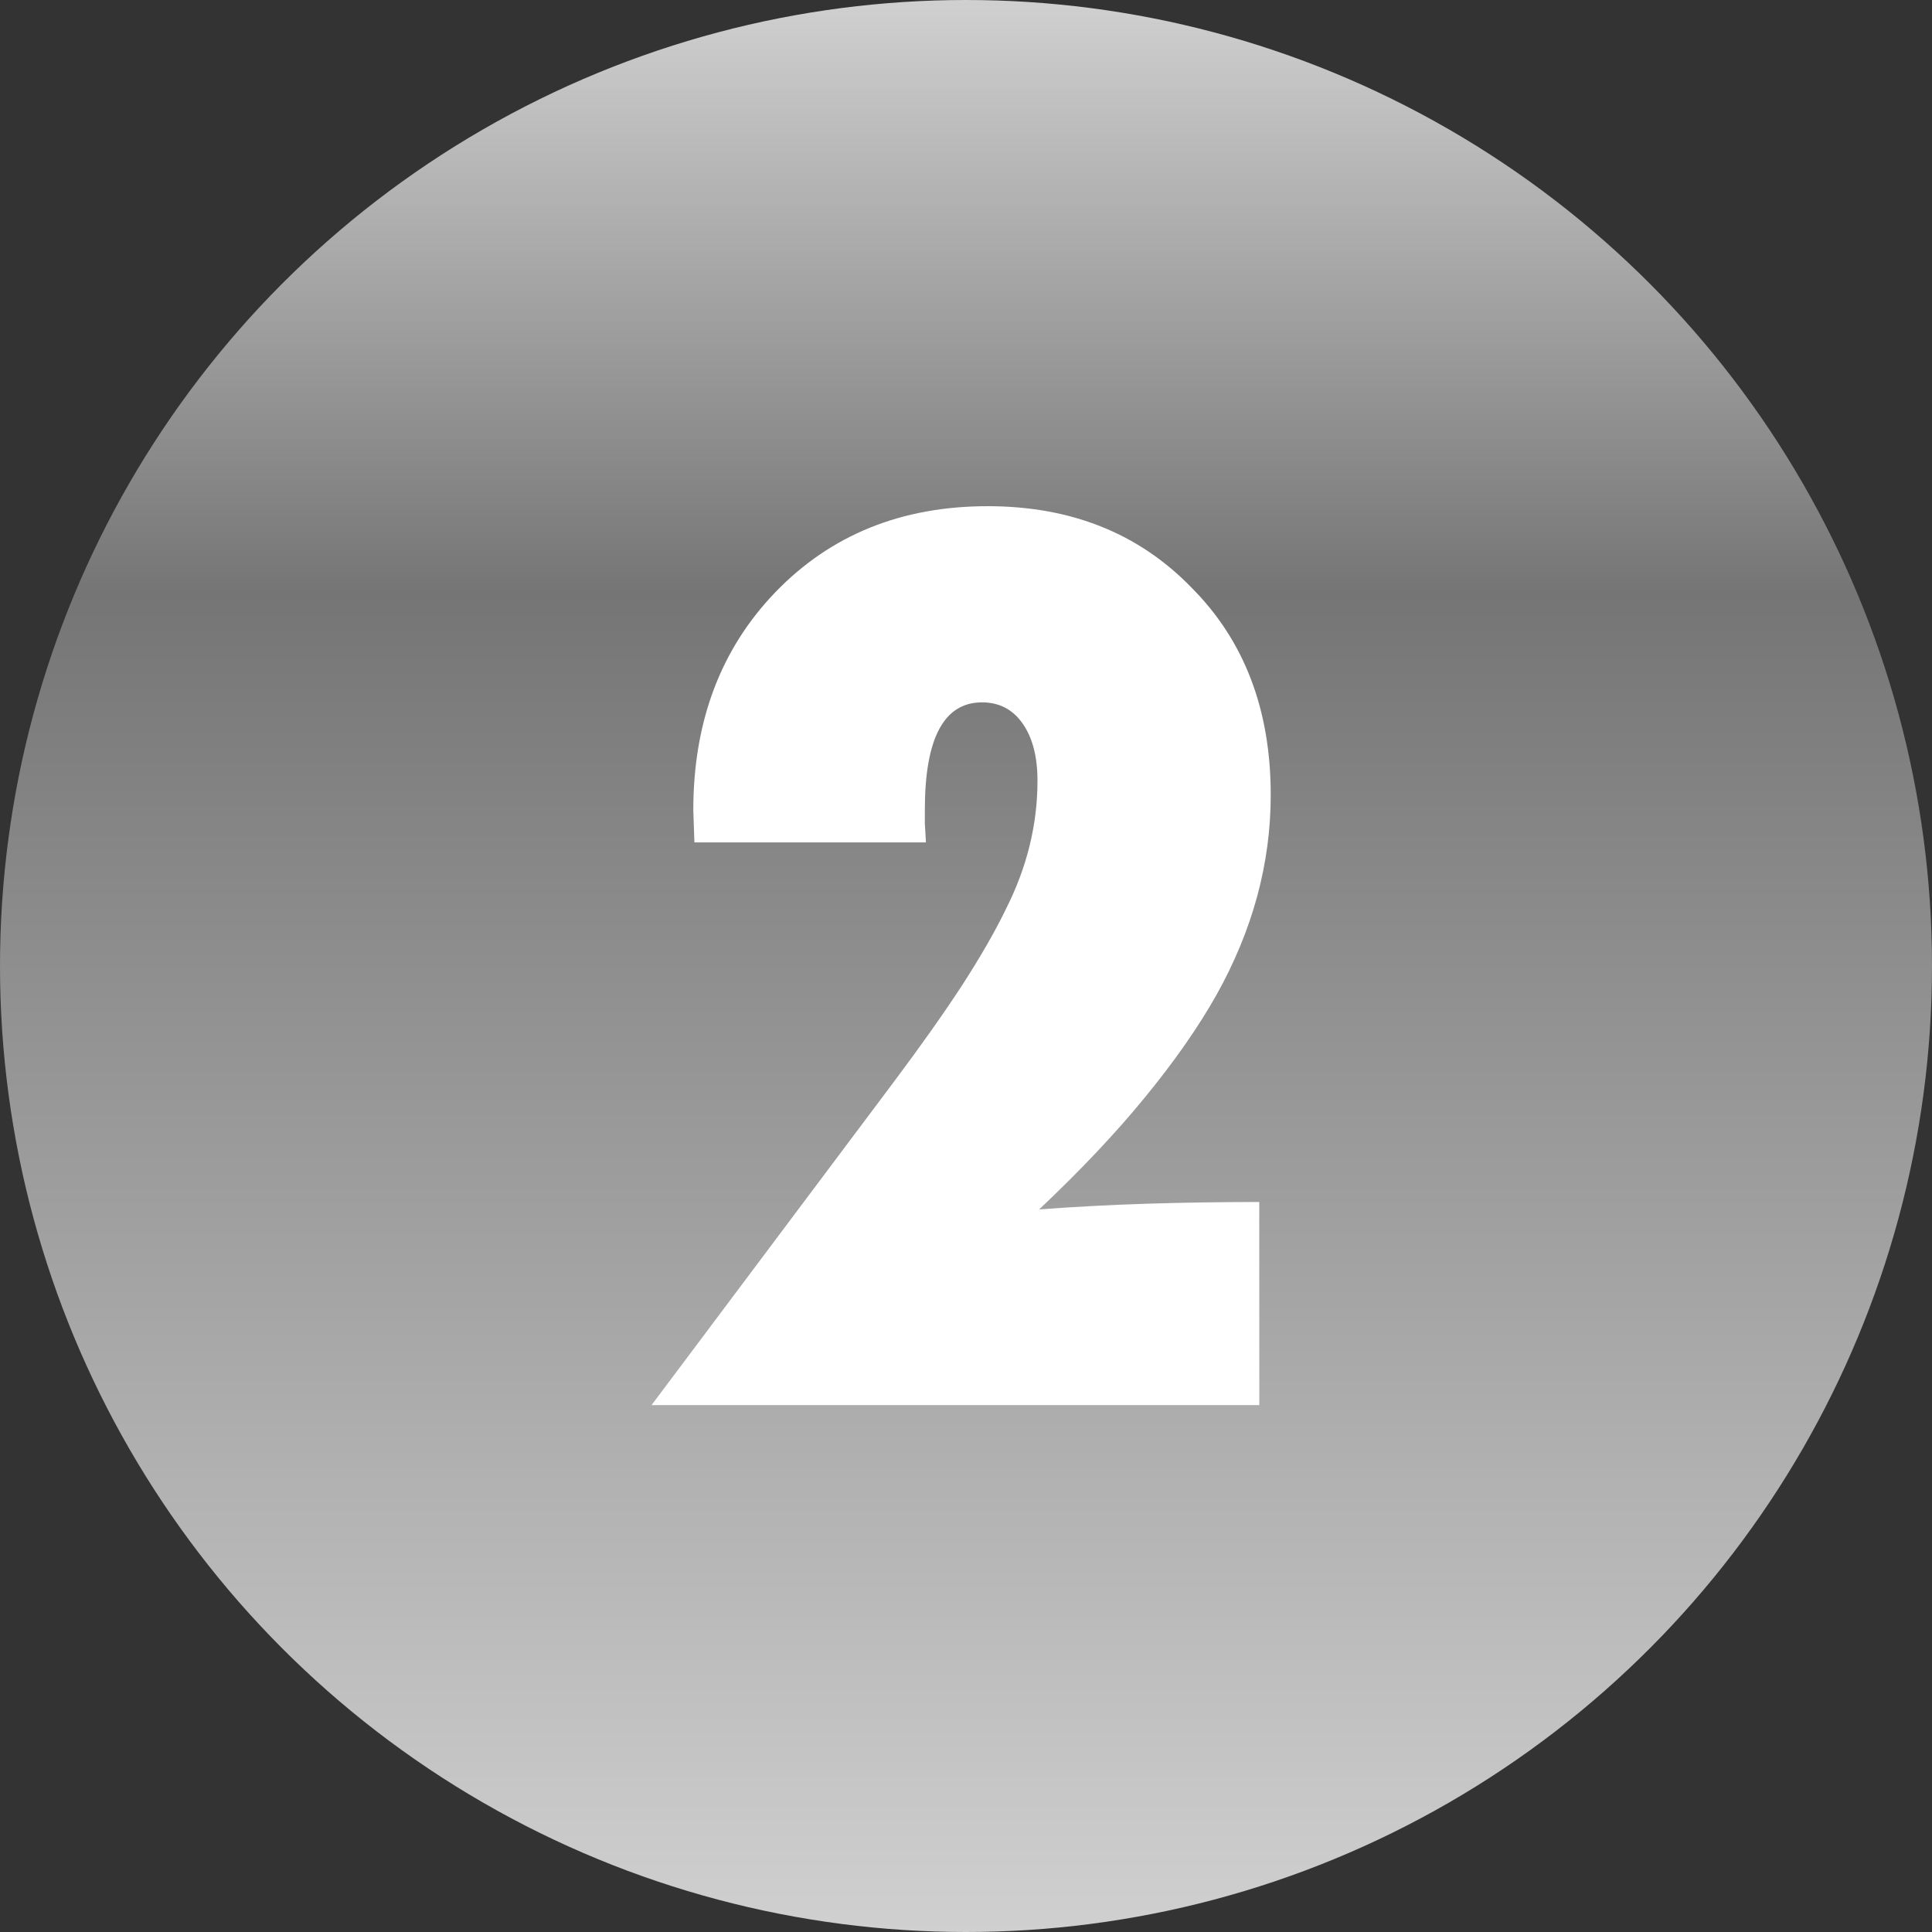
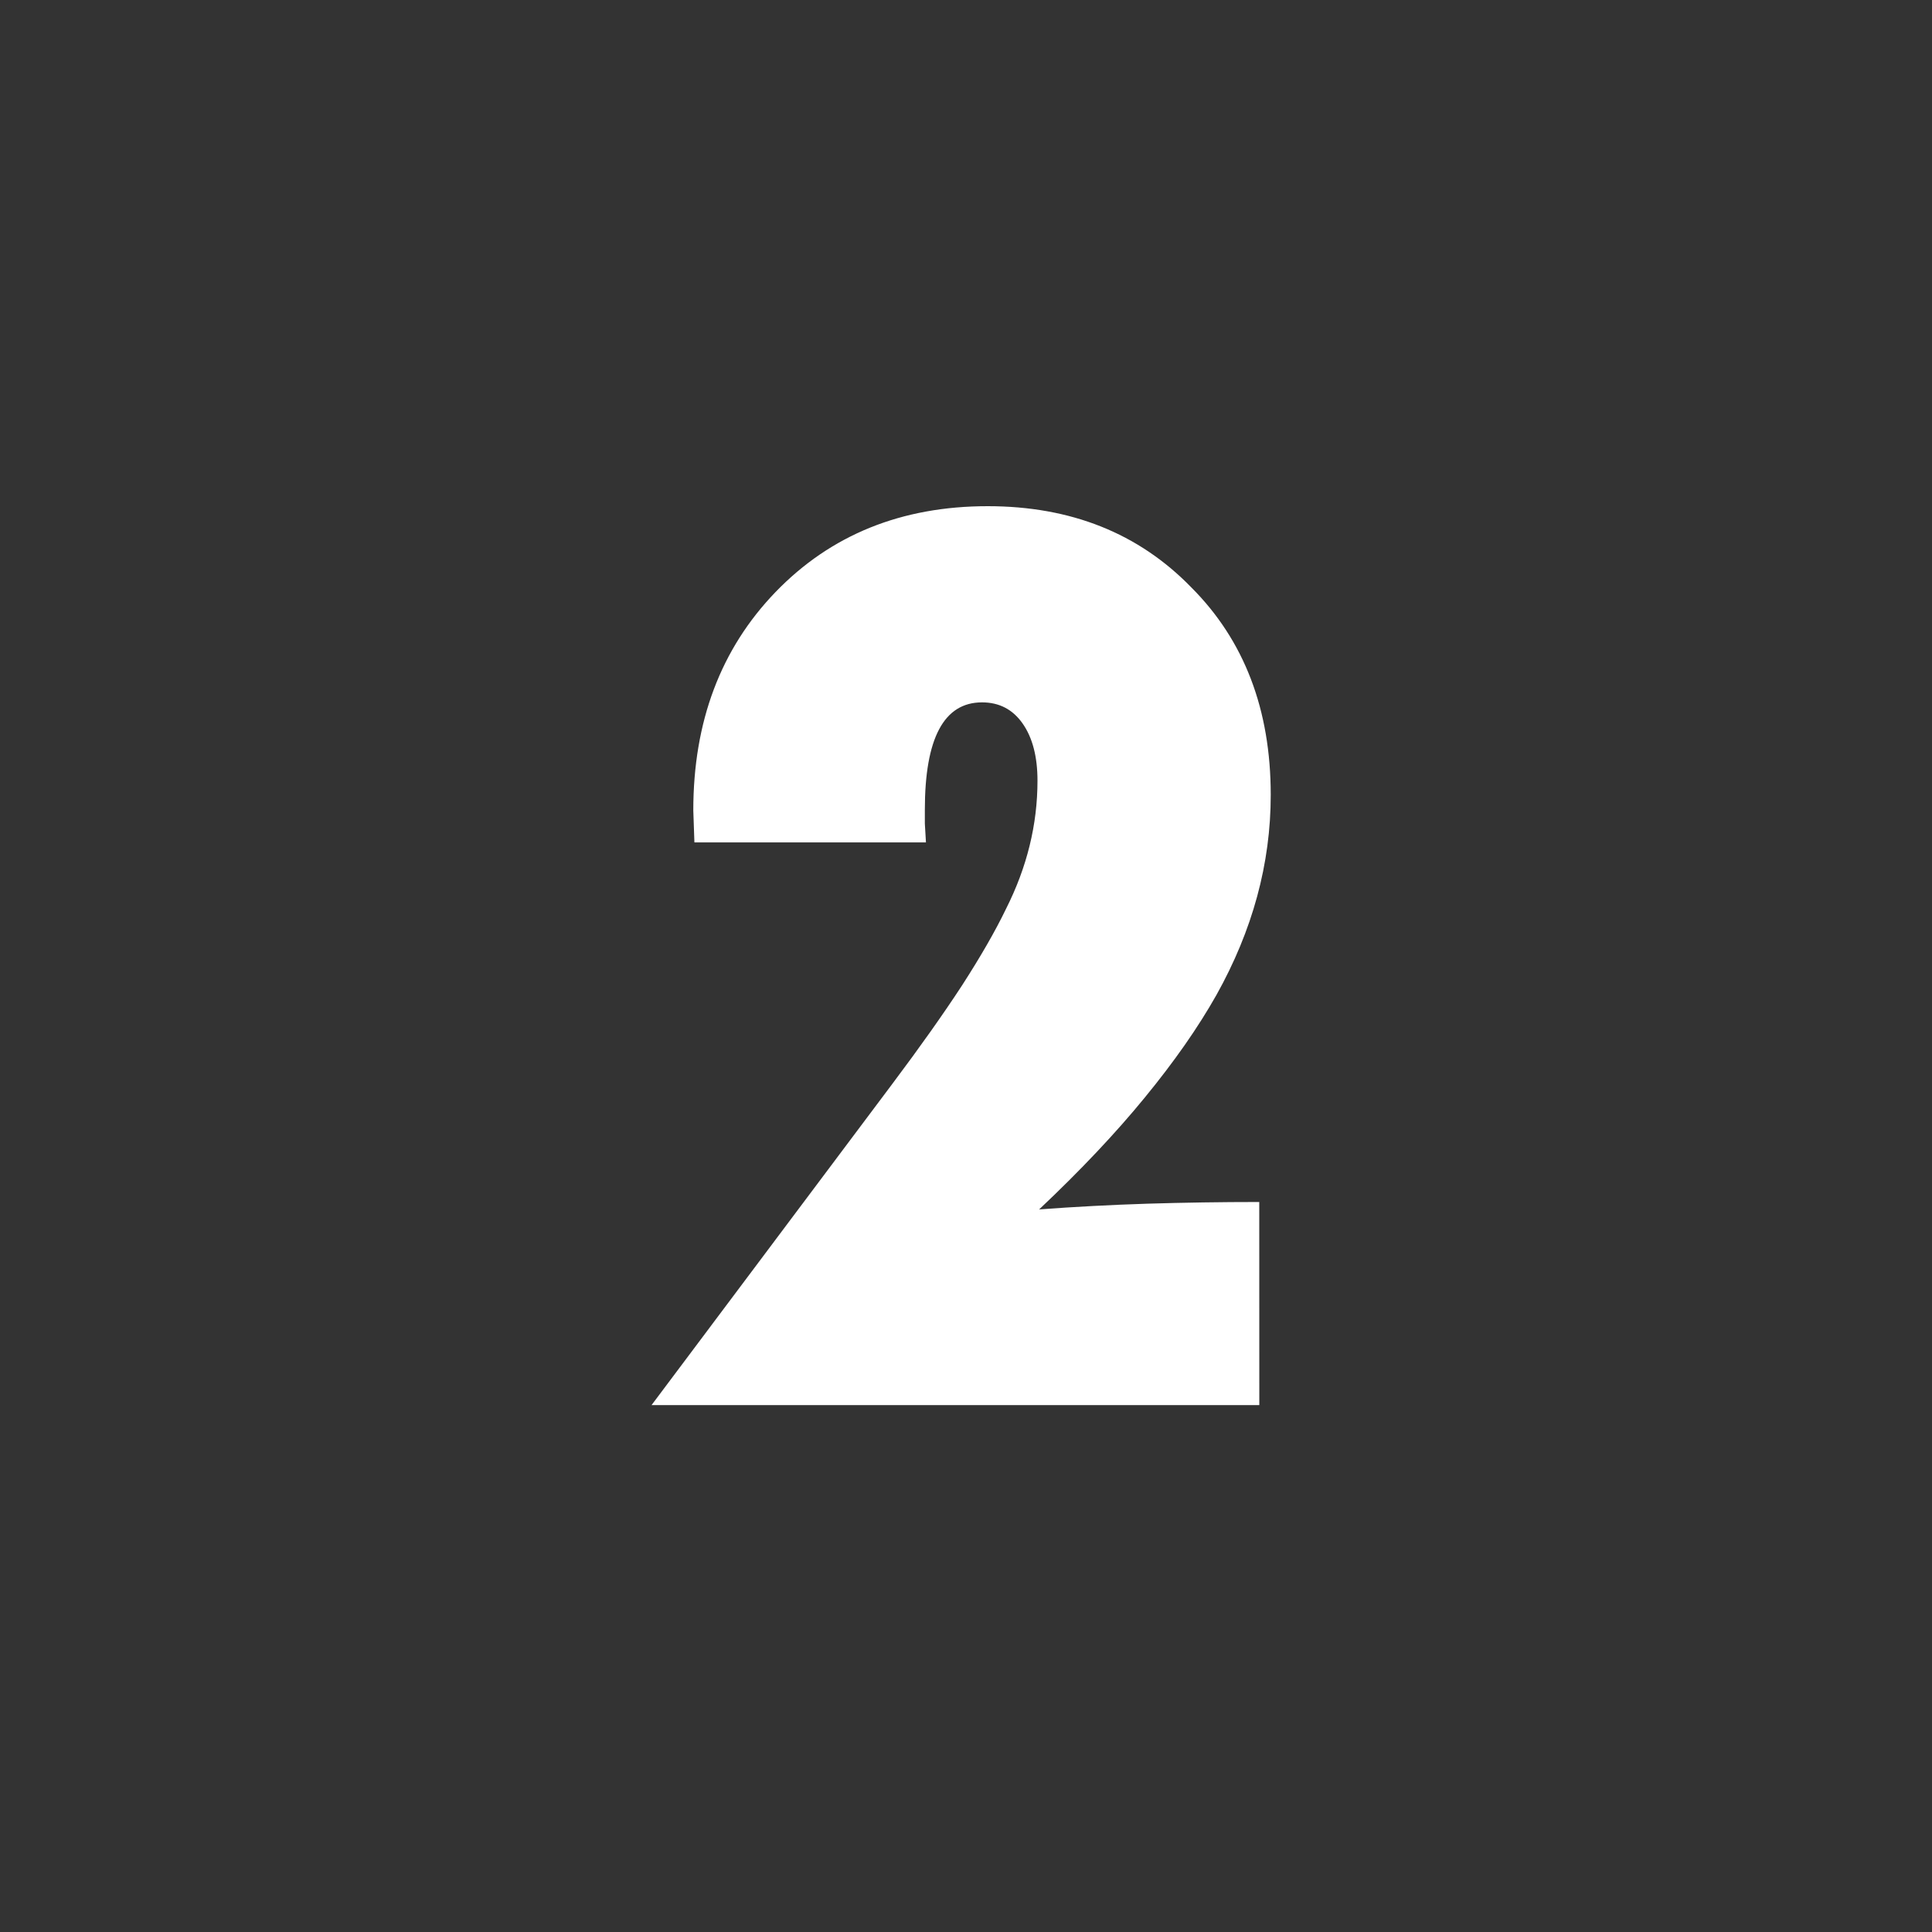
<svg xmlns="http://www.w3.org/2000/svg" fill="none" height="33" viewBox="0 0 33 33" width="33">
  <rect x="0" y="0" width="33" height="33" fill="#333333" stroke="none" />
  <linearGradient id="a" gradientUnits="userSpaceOnUse" x1="16.5" x2="16.5" y1="0" y2="33">
    <stop offset="0" stop-color="#d0d0d0" />
    <stop offset=".307" stop-color="#757575" />
    <stop offset="1" stop-color="#d0d0d0" />
  </linearGradient>
-   <circle cx="16.5" cy="16.5" fill="url(#a)" r="16.5" />
  <path d="m21.51 24h-10.381l4.121-5.498c.469-.625.863-1.182 1.182-1.67.319-.495.57-.931.752-1.309.358-.71.537-1.439.537-2.188 0-.41-.085-.736-.254-.977s-.4-.361-.693-.361c-.651 0-.977.612-.977 1.836v.234c.006.091.013.199.019.322h-3.955l-.019-.547c0-1.517.469-2.76 1.406-3.731.944-.977 2.152-1.465 3.623-1.465 1.419 0 2.578.462 3.477 1.387.905.905 1.357 2.087 1.357 3.545 0 1.172-.309 2.311-.928 3.418-.312.553-.719 1.136-1.221 1.748-.495.606-1.097 1.244-1.807 1.914.612-.046 1.227-.078 1.846-.098.625-.019 1.263-.029 1.914-.029z" fill="#fff" />
</svg>